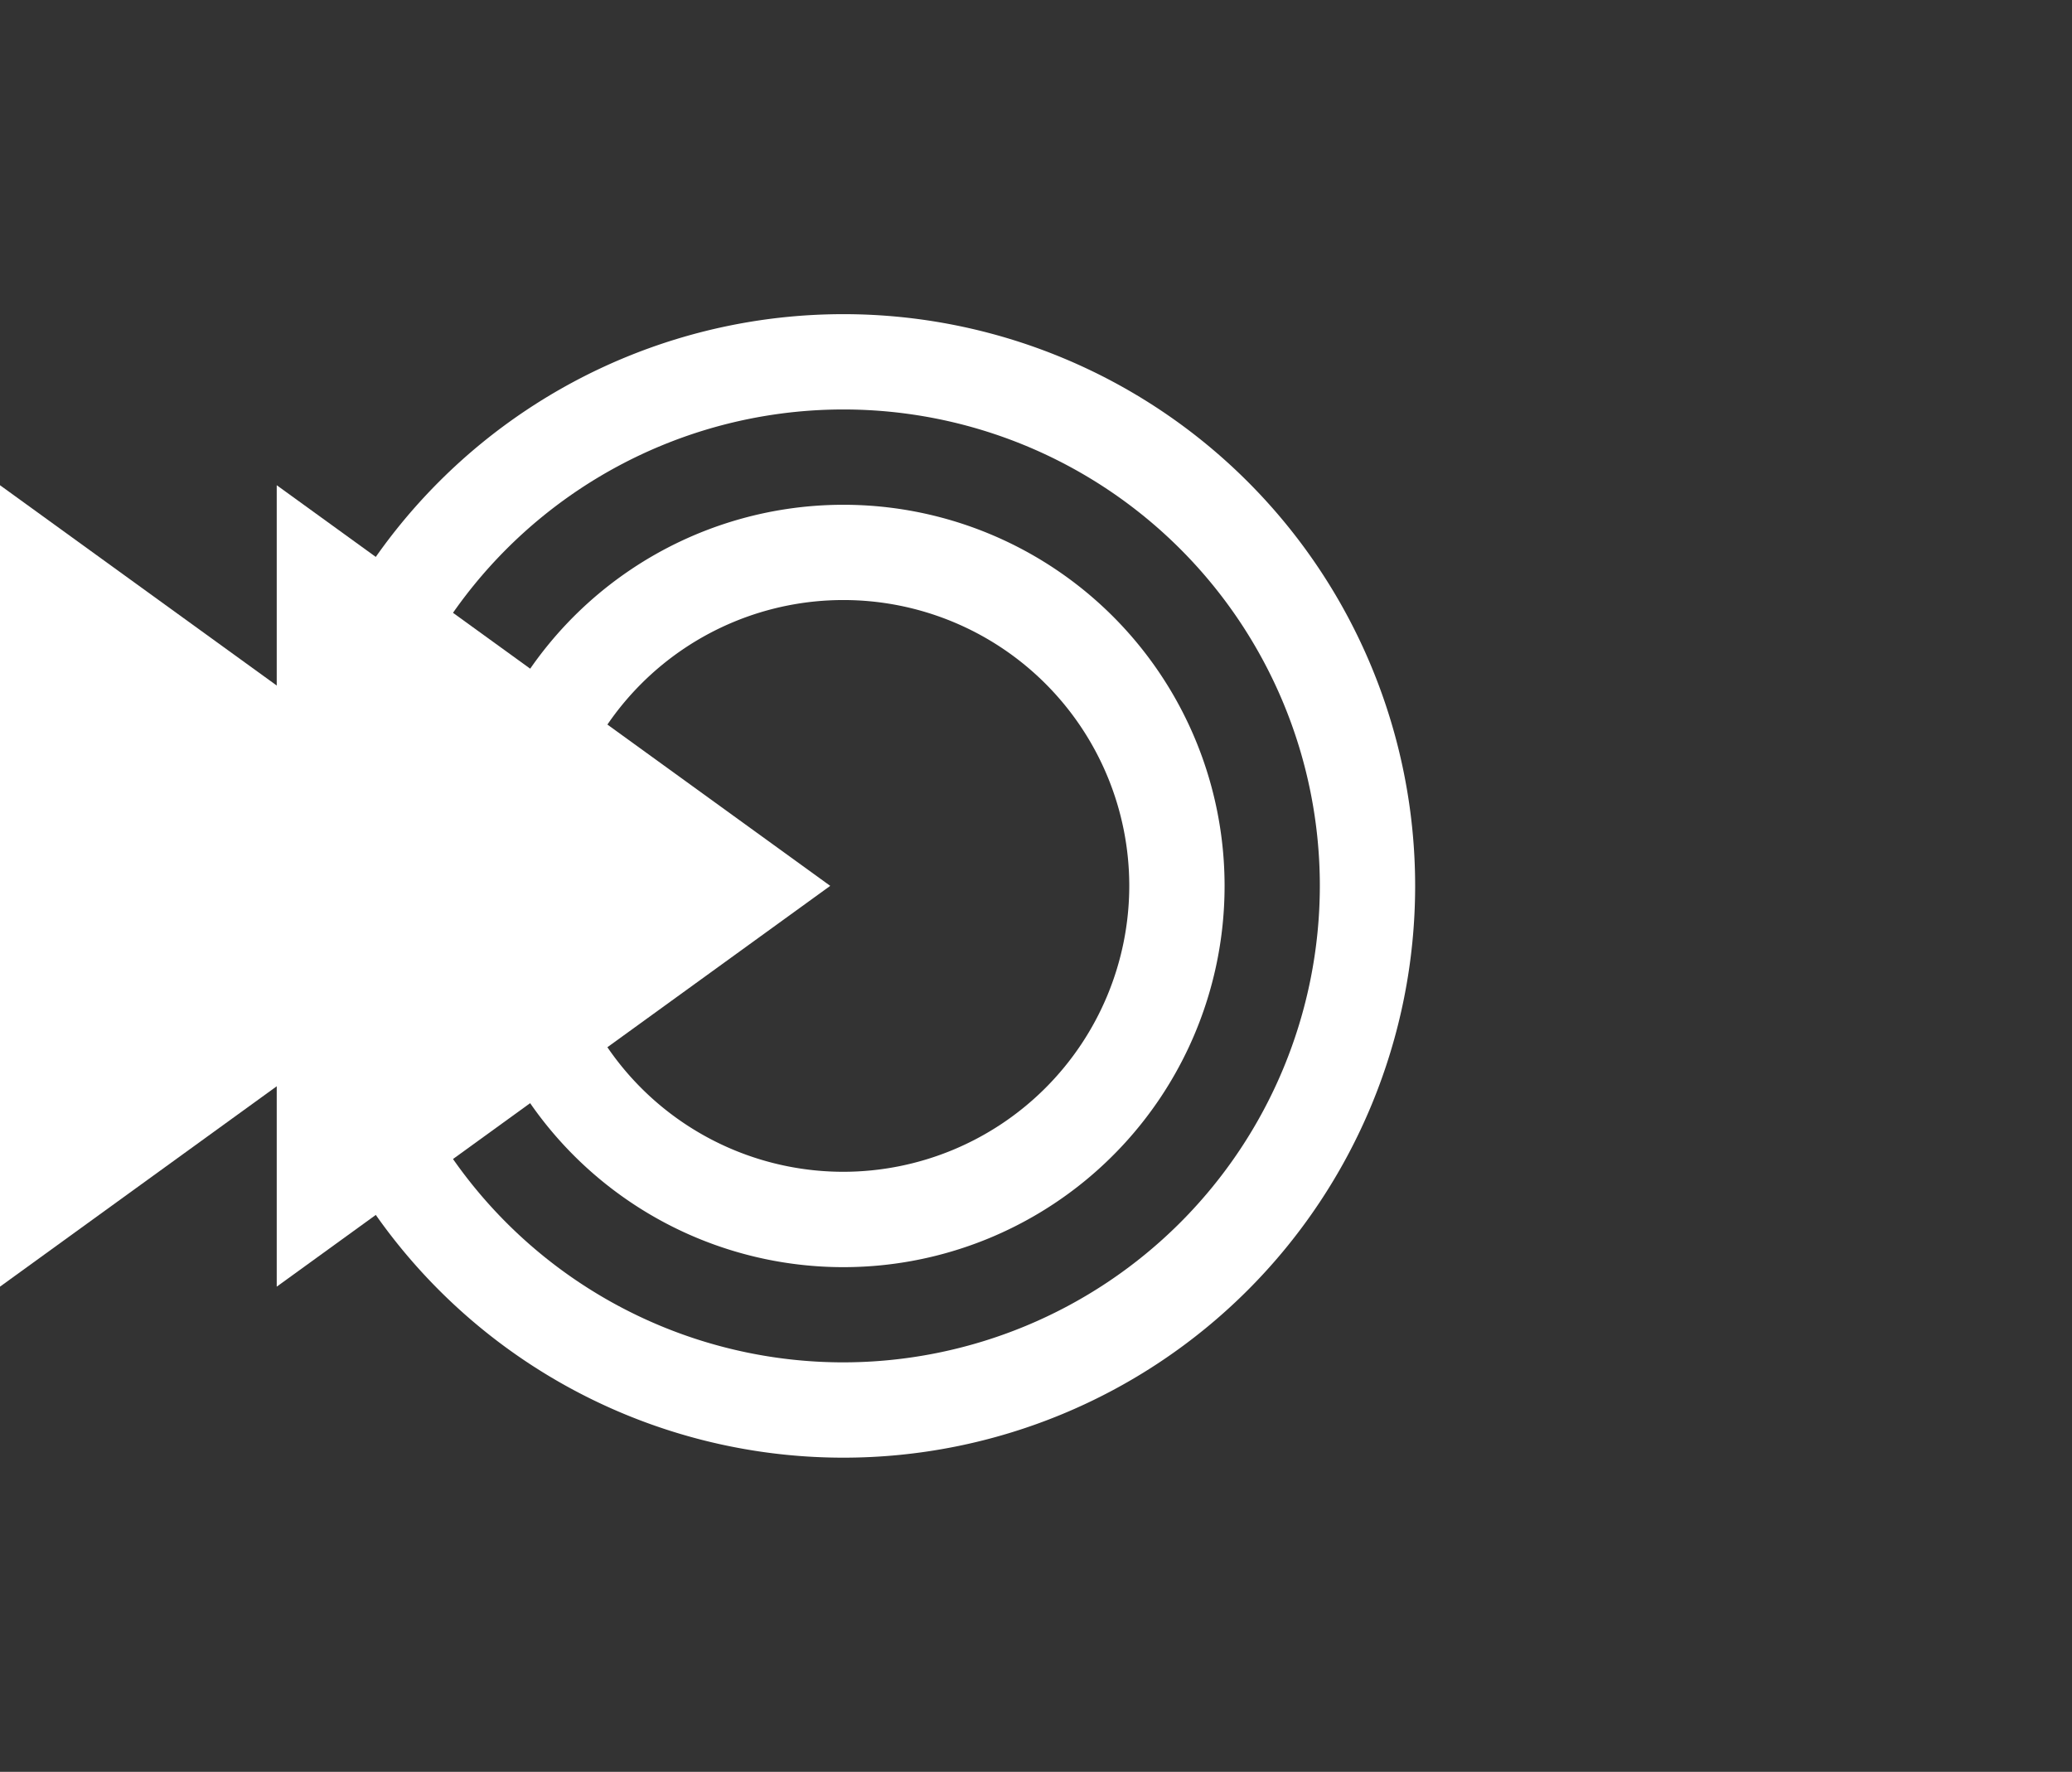
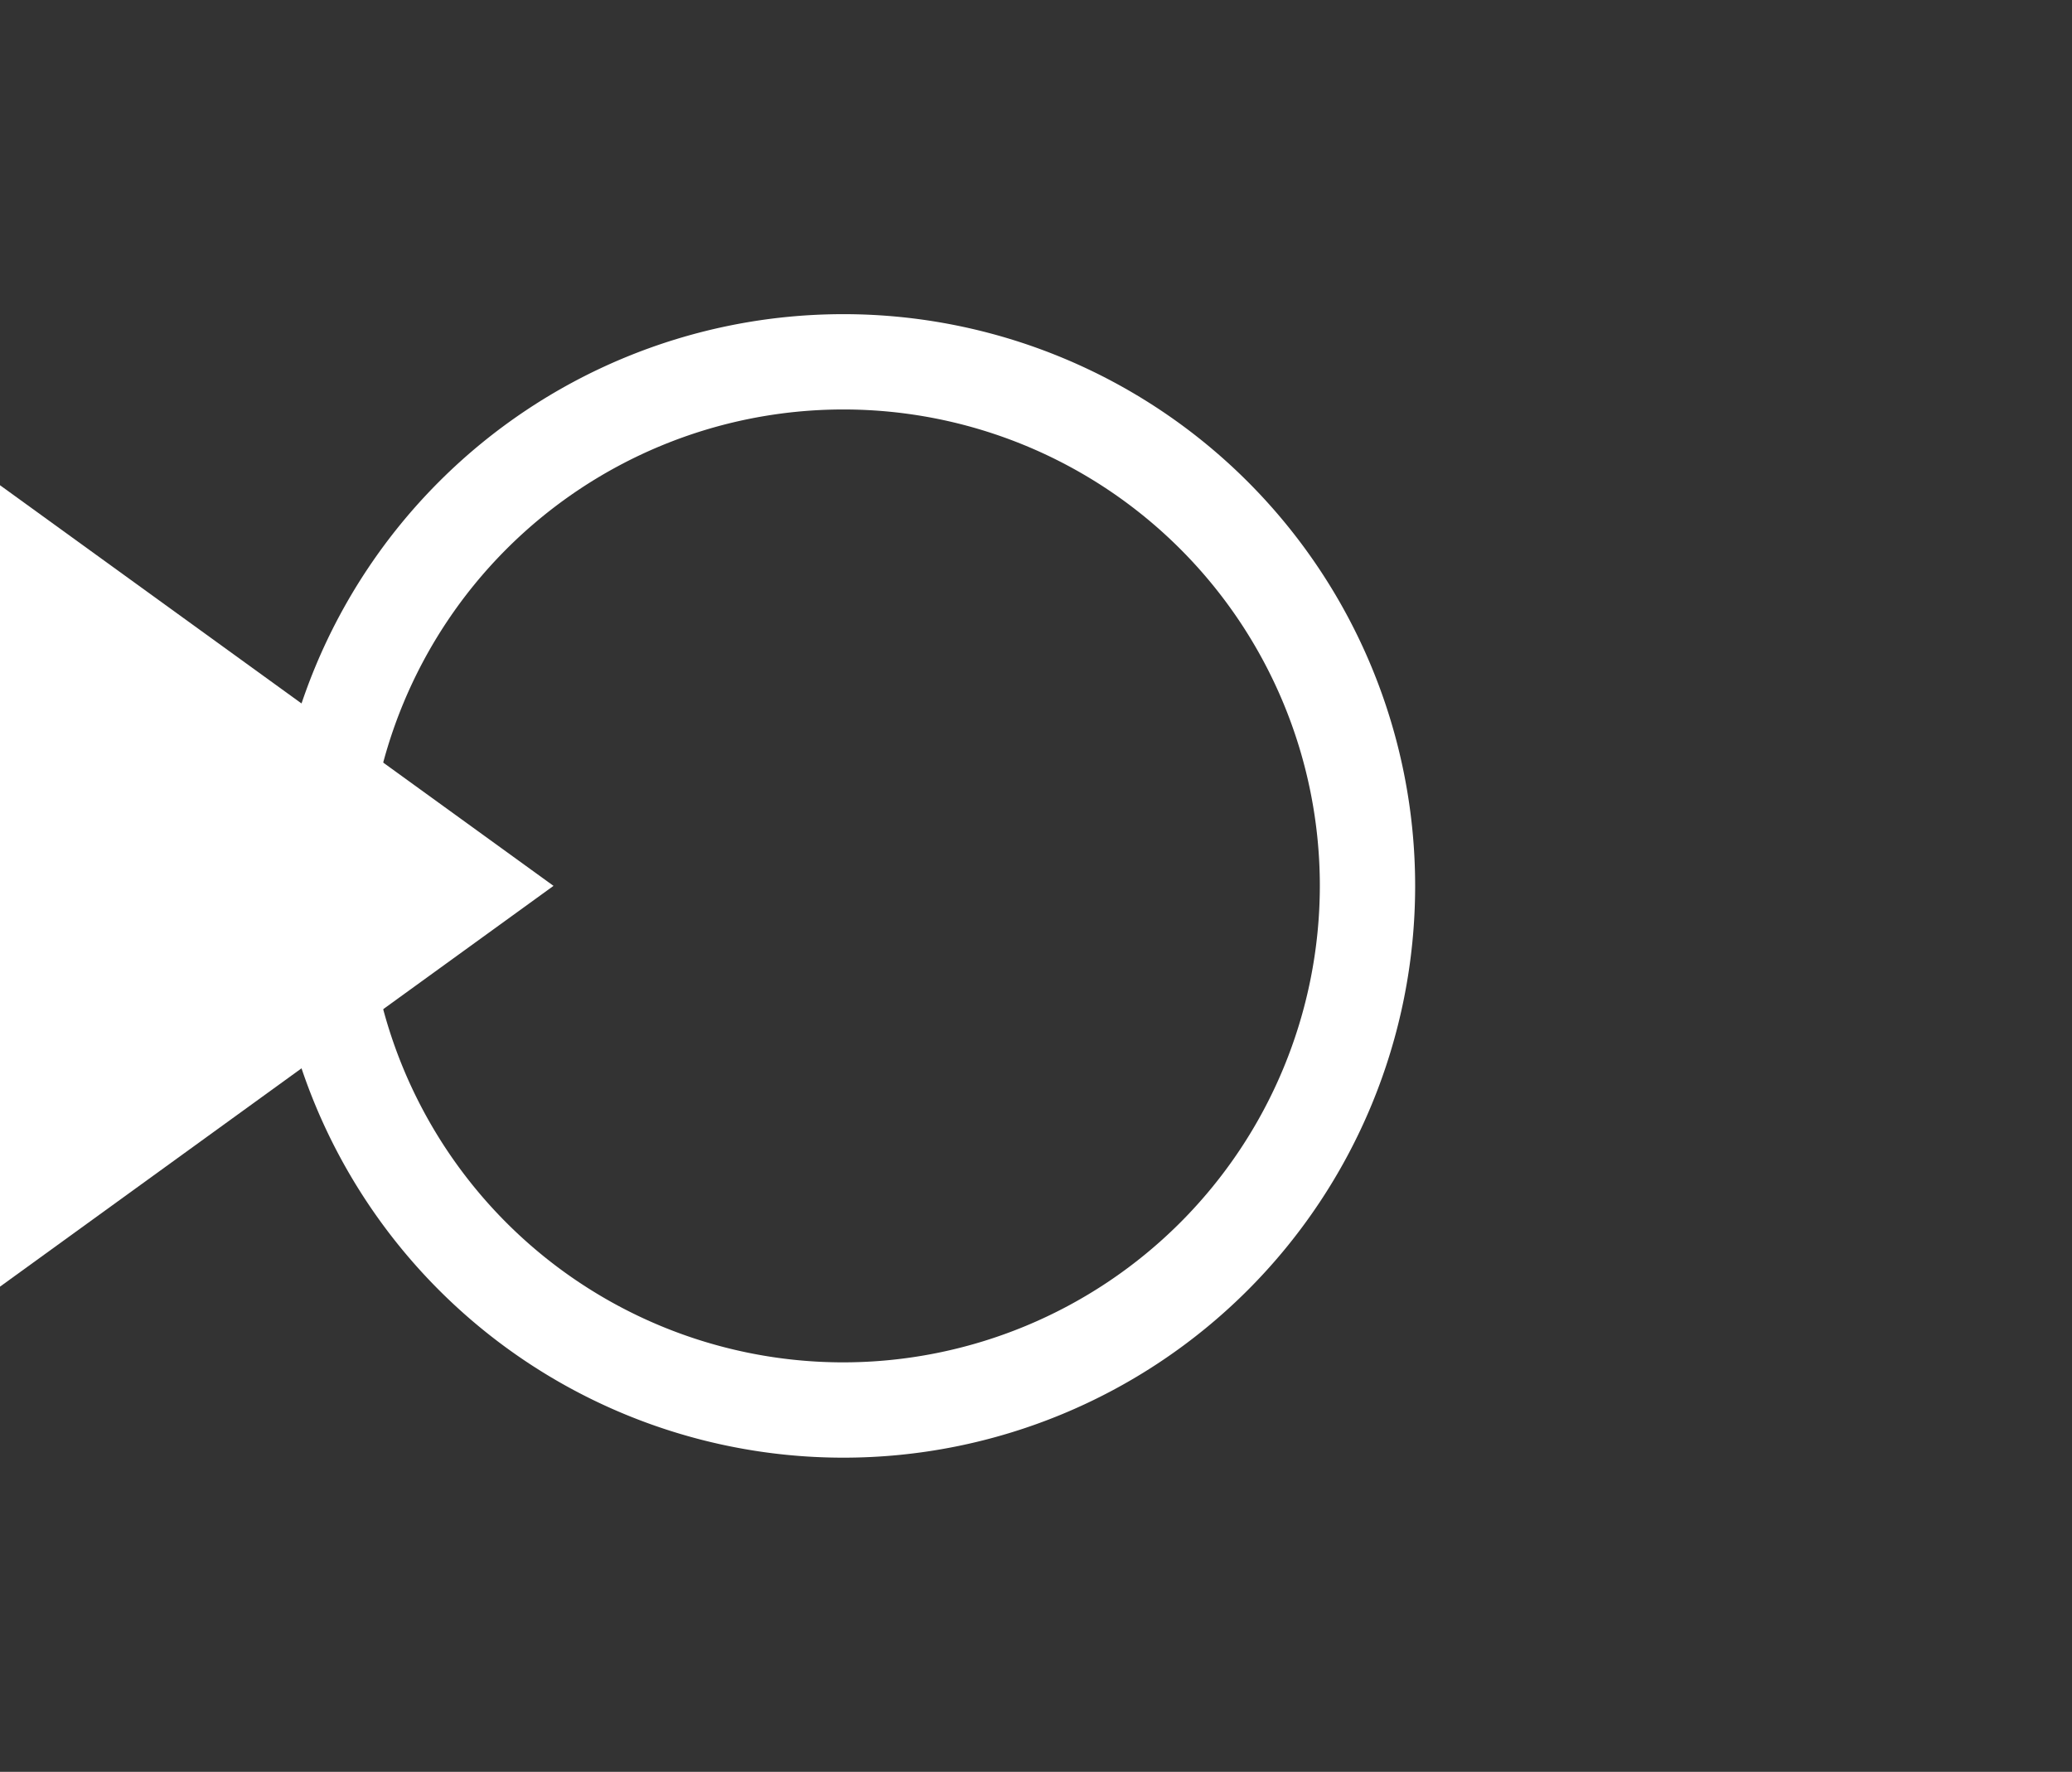
<svg xmlns="http://www.w3.org/2000/svg" viewBox="0 0 391.97 335.18">
  <rect x="0" y="0" width="391.97" height="335.18" fill="#333333" stroke="none" />
  <defs>
    <style>.cls-1{fill:none;}.cls-2{fill:#fff;}</style>
  </defs>
  <g id="Ebene_2" data-name="Ebene 2">
    <g id="Layer_1" data-name="Layer 1">
-       <path id="computer-6" class="cls-1" d="M0,0V335.18H392V0Z" />
-       <path class="cls-1" d="M159.55,77.46a90.13,90.13,0,1,0,90.13,90.13A90.23,90.23,0,0,0,159.55,77.46Zm0,162.24a72.11,72.11,0,1,1,72.11-72.11A72.1,72.1,0,0,1,159.55,239.7Z" />
-       <path class="cls-1" d="M159.55,113.51a54.08,54.08,0,1,0,54.08,54.08A54.14,54.14,0,0,0,159.55,113.51Zm0,90.13a36.05,36.05,0,1,1,36-36A36,36,0,0,1,159.55,203.64Z" />
-       <path class="cls-2" d="M159.55,95.49a72.11,72.11,0,1,0,72.11,72.1A72.1,72.1,0,0,0,159.55,95.49Zm0,126.18a54.08,54.08,0,1,1,54.08-54.08A54.14,54.14,0,0,1,159.55,221.67Z" />
      <path class="cls-2" d="M159.55,59.43A108.16,108.16,0,1,0,267.71,167.59,108.17,108.17,0,0,0,159.55,59.43Zm0,198.29a90.13,90.13,0,1,1,90.13-90.13A90.22,90.22,0,0,1,159.55,257.72Z" />
      <polygon class="cls-2" points="0 243.4 0 91.79 104.71 167.58 0 243.4" />
-       <polygon class="cls-2" points="52.35 243.4 52.35 91.79 157.06 167.58 52.35 243.4" />
    </g>
  </g>
</svg>